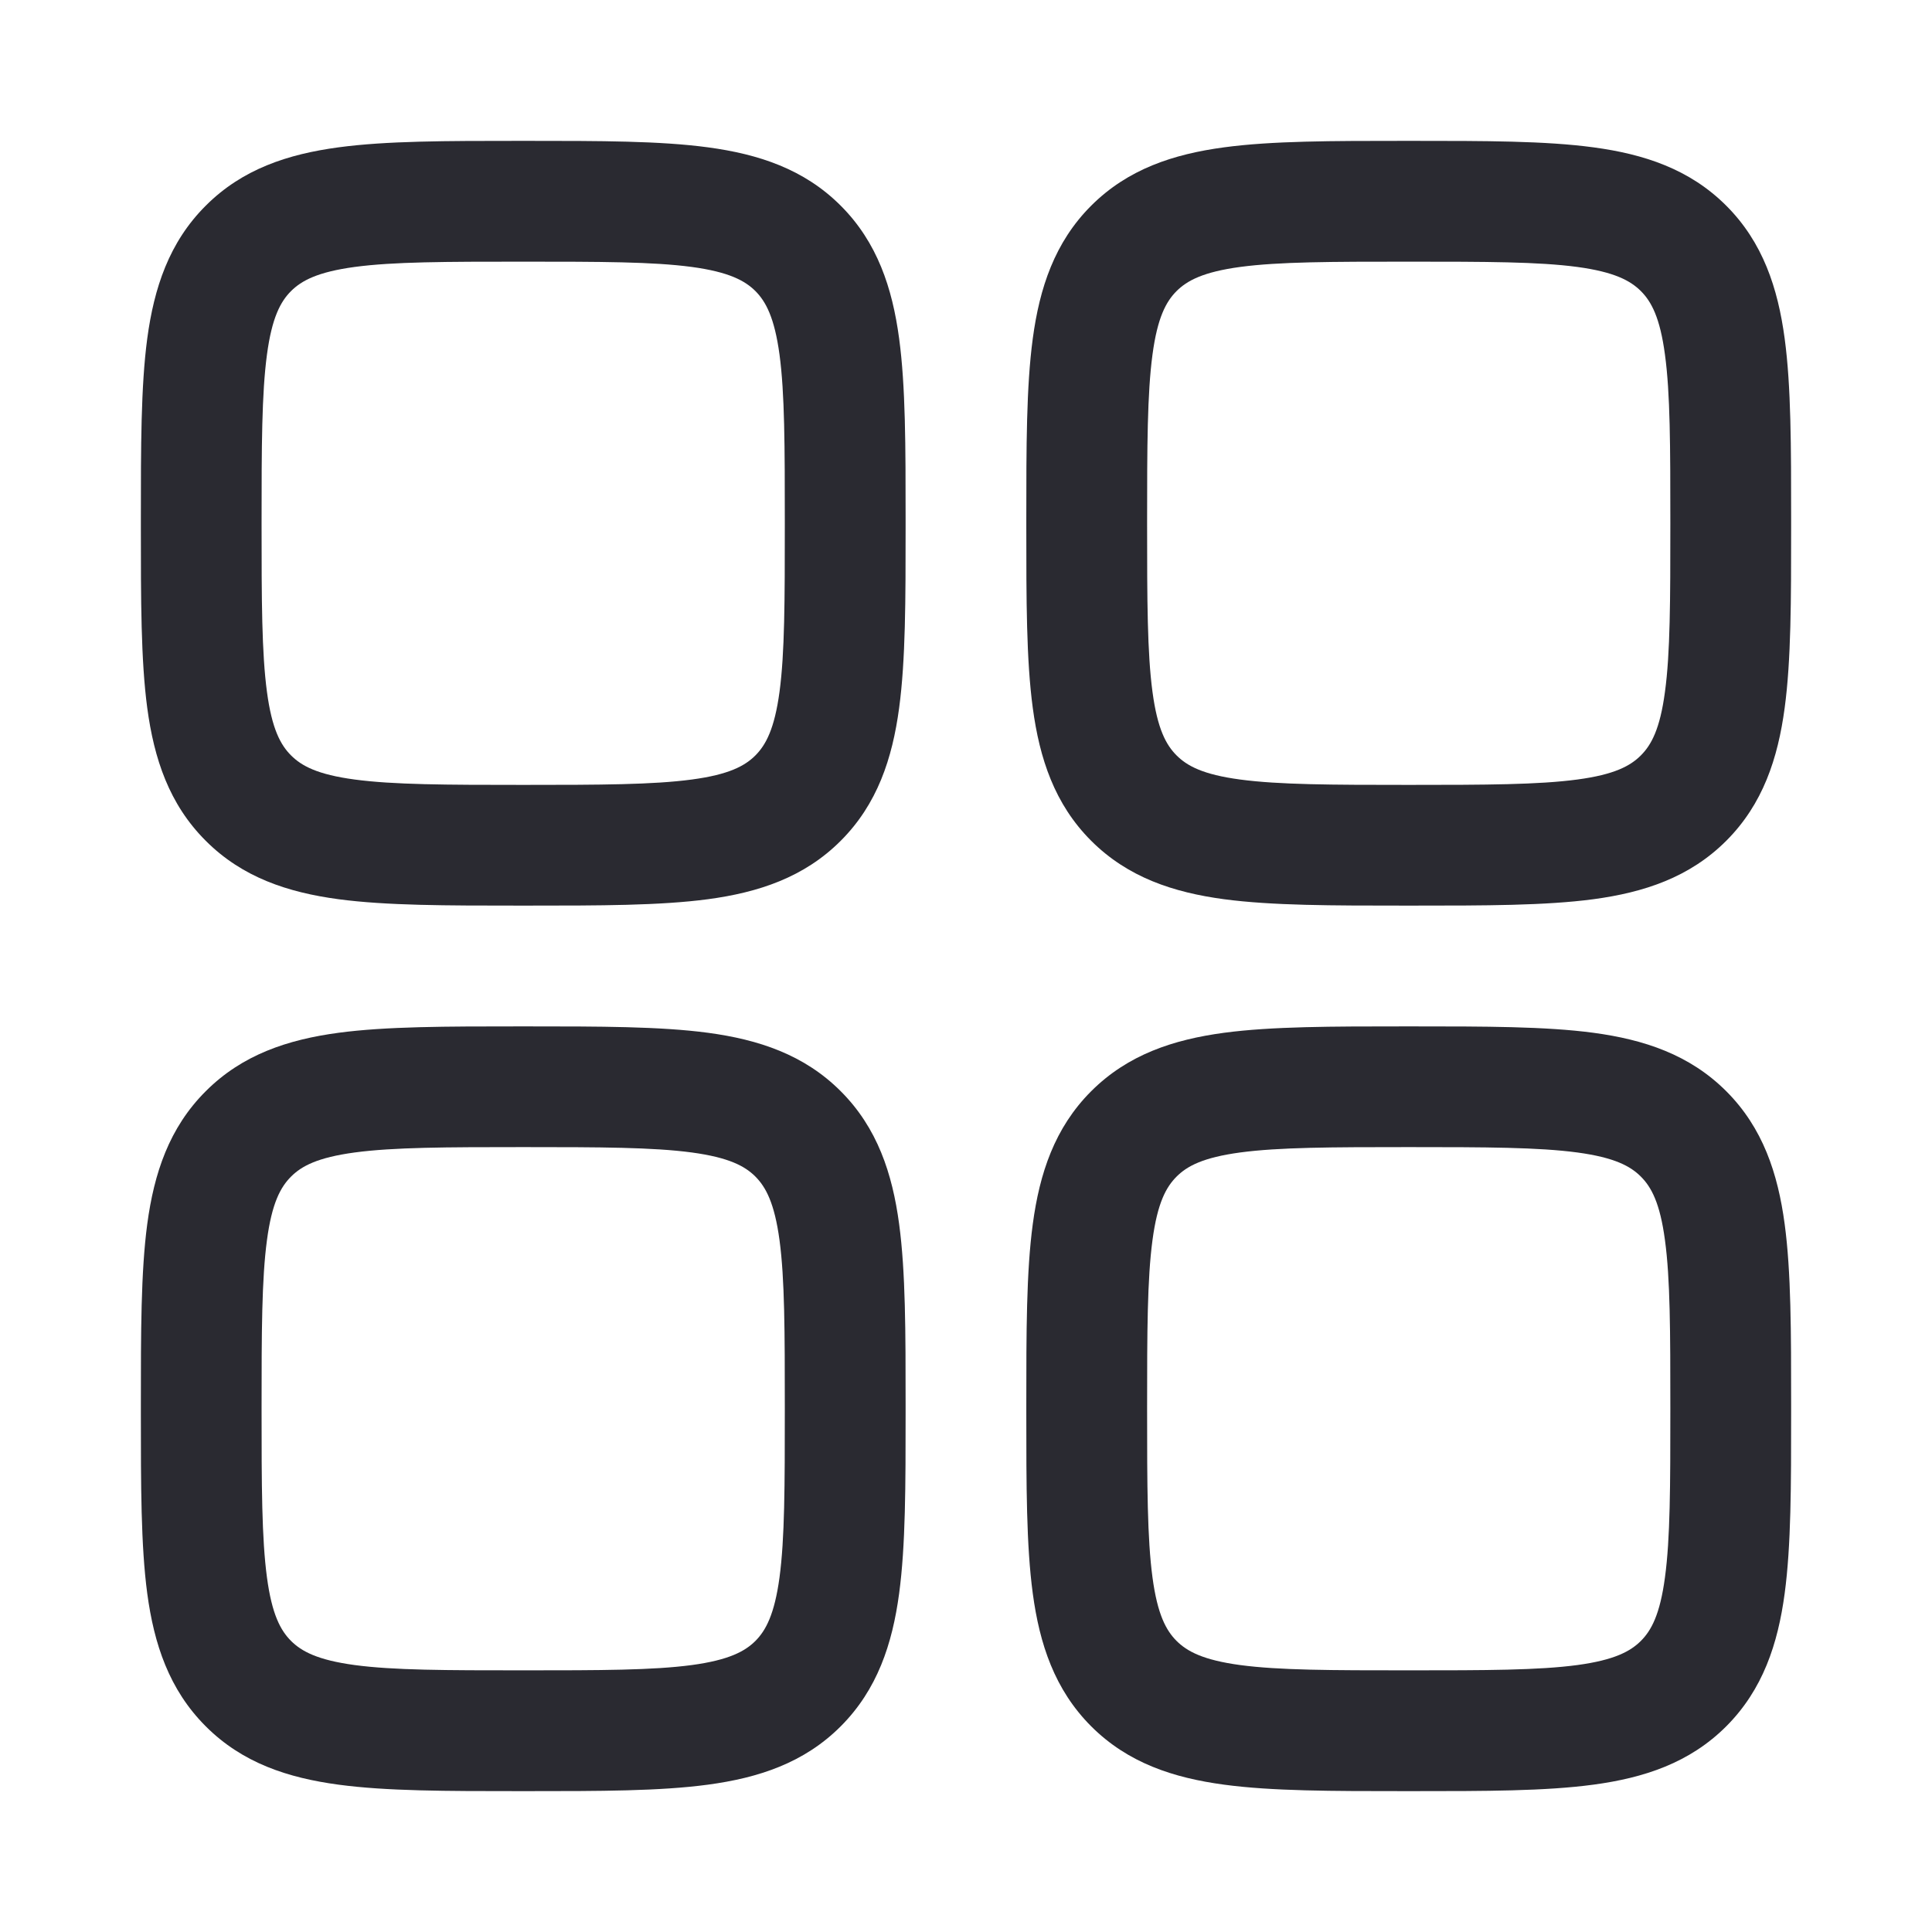
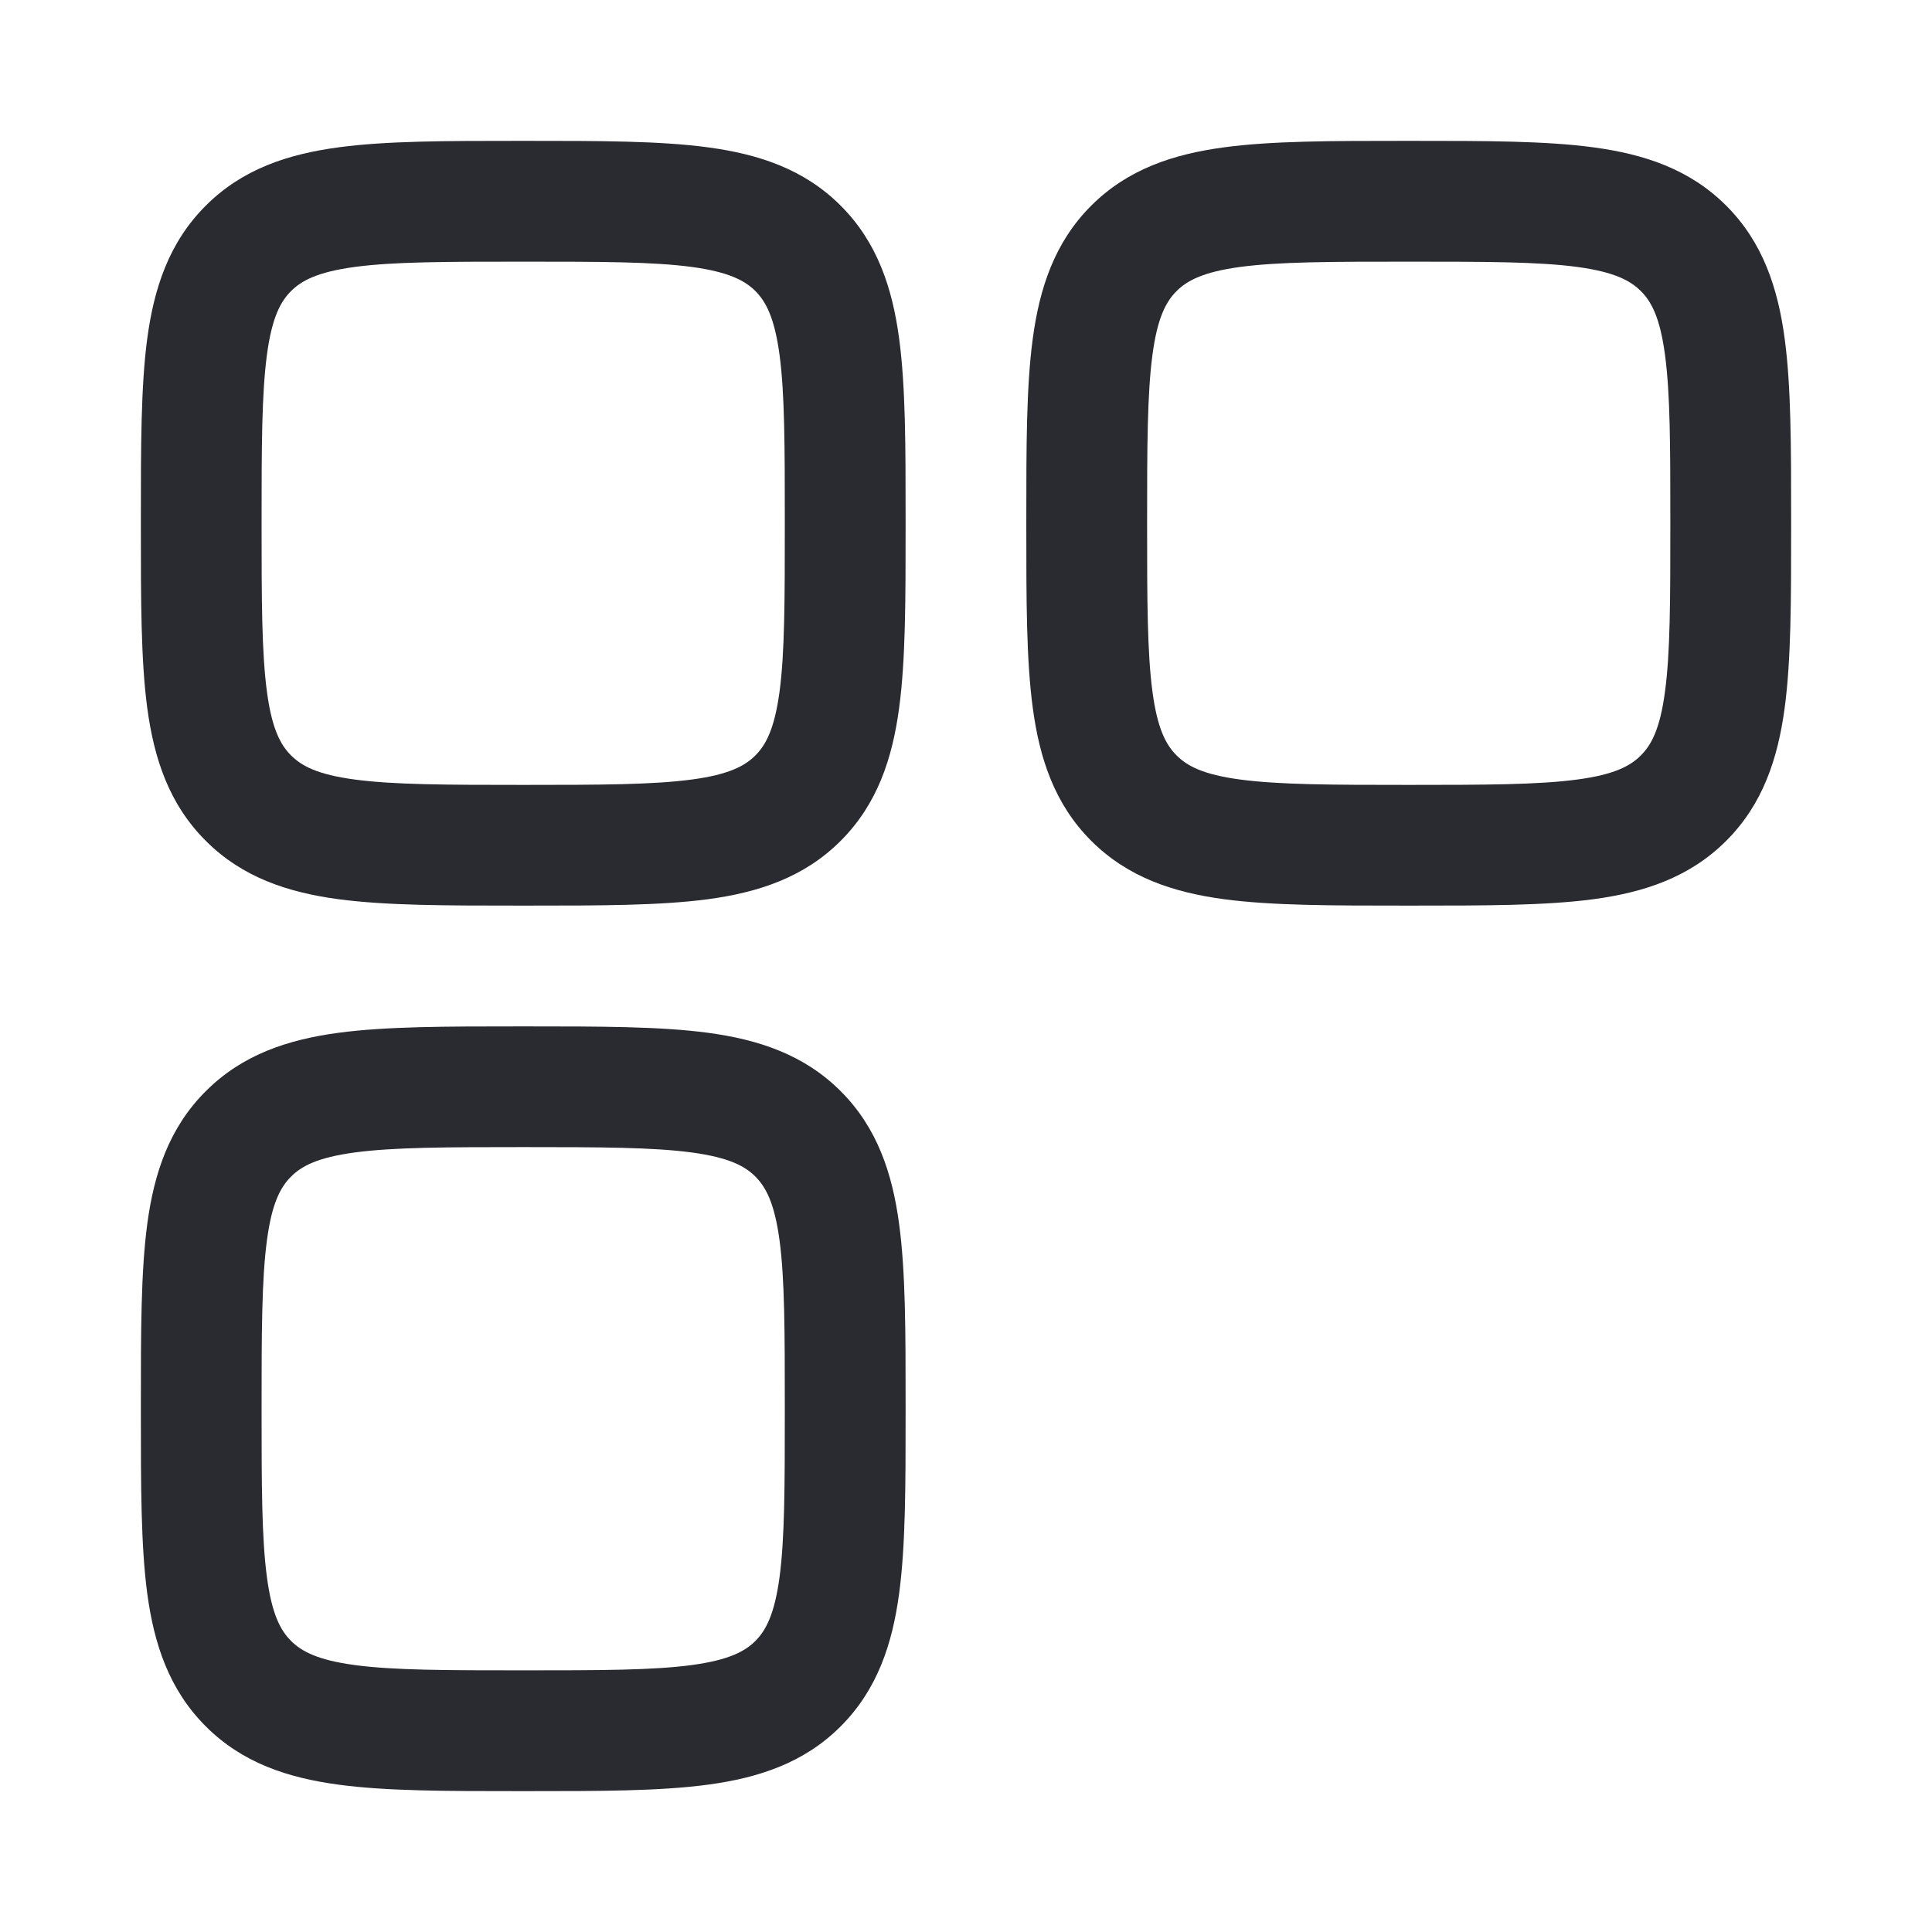
<svg xmlns="http://www.w3.org/2000/svg" width="23" height="23" viewBox="0 0 23 23" fill="none">
  <path fill-rule="evenodd" clip-rule="evenodd" d="M6.179 1.677C5.318 1.677 4.6 1.677 4.03 1.754C3.428 1.835 2.885 2.012 2.449 2.449C2.012 2.885 1.834 3.429 1.753 4.03C1.677 4.6 1.677 5.318 1.677 6.179V6.279C1.677 7.14 1.677 7.858 1.753 8.428C1.834 9.03 2.012 9.573 2.449 10.009C2.885 10.446 3.428 10.624 4.03 10.705C4.6 10.781 5.318 10.781 6.179 10.781H6.279C7.14 10.781 7.858 10.781 8.428 10.705C9.029 10.624 9.573 10.446 10.009 10.009C10.445 9.573 10.623 9.03 10.704 8.428C10.781 7.858 10.781 7.14 10.781 6.279V6.179C10.781 5.318 10.781 4.6 10.704 4.03C10.623 3.429 10.445 2.885 10.009 2.449C9.573 2.012 9.029 1.835 8.428 1.754C7.858 1.677 7.14 1.677 6.279 1.677H6.179ZM3.465 3.465C3.59 3.341 3.779 3.238 4.222 3.178C4.684 3.116 5.305 3.115 6.229 3.115C7.153 3.115 7.773 3.116 8.236 3.178C8.678 3.238 8.868 3.341 8.993 3.465C9.117 3.59 9.22 3.78 9.28 4.222C9.342 4.685 9.343 5.305 9.343 6.229C9.343 7.153 9.342 7.774 9.28 8.236C9.22 8.679 9.117 8.868 8.993 8.993C8.868 9.118 8.678 9.221 8.236 9.28C7.773 9.342 7.153 9.344 6.229 9.344C5.305 9.344 4.684 9.342 4.222 9.28C3.779 9.221 3.59 9.118 3.465 8.993C3.34 8.868 3.237 8.679 3.178 8.236C3.116 7.774 3.114 7.153 3.114 6.229C3.114 5.305 3.116 4.685 3.178 4.222C3.237 3.78 3.34 3.59 3.465 3.465Z" fill="#2A2A31" />
-   <path fill-rule="evenodd" clip-rule="evenodd" d="M16.721 12.219C15.86 12.219 15.142 12.219 14.572 12.295C13.97 12.376 13.427 12.554 12.99 12.991C12.554 13.427 12.376 13.97 12.295 14.572C12.218 15.142 12.218 15.86 12.218 16.721V16.821C12.218 17.682 12.218 18.4 12.295 18.97C12.376 19.571 12.554 20.114 12.99 20.551C13.427 20.988 13.97 21.165 14.572 21.246C15.142 21.323 15.86 21.323 16.721 21.323H16.82C17.681 21.323 18.399 21.323 18.969 21.246C19.571 21.165 20.114 20.988 20.551 20.551C20.987 20.114 21.165 19.571 21.246 18.97C21.323 18.4 21.323 17.682 21.323 16.821V16.721C21.323 15.86 21.323 15.142 21.246 14.572C21.165 13.97 20.987 13.427 20.551 12.991C20.114 12.554 19.571 12.376 18.969 12.295C18.399 12.219 17.681 12.219 16.82 12.219H16.721ZM14.007 14.007C14.132 13.882 14.321 13.78 14.763 13.72C15.226 13.658 15.847 13.656 16.77 13.656C17.694 13.656 18.315 13.658 18.778 13.72C19.22 13.78 19.409 13.882 19.534 14.007C19.659 14.132 19.762 14.321 19.821 14.764C19.884 15.226 19.885 15.847 19.885 16.771C19.885 17.695 19.884 18.315 19.821 18.778C19.762 19.22 19.659 19.41 19.534 19.535C19.409 19.659 19.22 19.762 18.778 19.822C18.315 19.884 17.694 19.885 16.77 19.885C15.847 19.885 15.226 19.884 14.763 19.822C14.321 19.762 14.132 19.659 14.007 19.535C13.882 19.41 13.779 19.22 13.72 18.778C13.658 18.315 13.656 17.695 13.656 16.771C13.656 15.847 13.658 15.226 13.72 14.764C13.779 14.321 13.882 14.132 14.007 14.007Z" fill="#2A2A31" />
  <path fill-rule="evenodd" clip-rule="evenodd" d="M6.179 12.219H6.279C7.14 12.219 7.858 12.219 8.428 12.295C9.029 12.376 9.573 12.554 10.009 12.991C10.445 13.427 10.623 13.97 10.704 14.572C10.781 15.142 10.781 15.86 10.781 16.721V16.821C10.781 17.682 10.781 18.4 10.704 18.97C10.623 19.571 10.445 20.114 10.009 20.551C9.573 20.988 9.029 21.165 8.428 21.246C7.858 21.323 7.14 21.323 6.279 21.323H6.179C5.318 21.323 4.6 21.323 4.03 21.246C3.428 21.165 2.885 20.988 2.449 20.551C2.012 20.114 1.834 19.571 1.753 18.97C1.677 18.4 1.677 17.682 1.677 16.821V16.721C1.677 15.86 1.677 15.142 1.753 14.572C1.834 13.97 2.012 13.427 2.449 12.991C2.885 12.554 3.428 12.376 4.03 12.295C4.6 12.219 5.318 12.219 6.179 12.219ZM4.222 13.72C3.779 13.78 3.59 13.882 3.465 14.007C3.34 14.132 3.237 14.321 3.178 14.764C3.116 15.226 3.114 15.847 3.114 16.771C3.114 17.695 3.116 18.315 3.178 18.778C3.237 19.22 3.34 19.41 3.465 19.535C3.59 19.659 3.779 19.762 4.222 19.822C4.684 19.884 5.305 19.885 6.229 19.885C7.153 19.885 7.773 19.884 8.236 19.822C8.678 19.762 8.868 19.659 8.993 19.535C9.117 19.41 9.22 19.22 9.28 18.778C9.342 18.315 9.343 17.695 9.343 16.771C9.343 15.847 9.342 15.226 9.28 14.764C9.22 14.321 9.117 14.132 8.993 14.007C8.868 13.882 8.678 13.78 8.236 13.72C7.773 13.658 7.153 13.656 6.229 13.656C5.305 13.656 4.684 13.658 4.222 13.72Z" fill="#2A2A31" />
  <path fill-rule="evenodd" clip-rule="evenodd" d="M16.721 1.677C15.86 1.677 15.142 1.677 14.572 1.754C13.97 1.835 13.427 2.012 12.99 2.449C12.554 2.885 12.376 3.429 12.295 4.03C12.218 4.6 12.218 5.318 12.218 6.179V6.279C12.218 7.14 12.218 7.858 12.295 8.428C12.376 9.03 12.554 9.573 12.99 10.009C13.427 10.446 13.97 10.624 14.572 10.705C15.142 10.781 15.86 10.781 16.721 10.781H16.82C17.681 10.781 18.399 10.781 18.969 10.705C19.571 10.624 20.114 10.446 20.551 10.009C20.987 9.573 21.165 9.03 21.246 8.428C21.323 7.858 21.323 7.14 21.323 6.279V6.179C21.323 5.318 21.323 4.6 21.246 4.03C21.165 3.429 20.987 2.885 20.551 2.449C20.114 2.012 19.571 1.835 18.969 1.754C18.399 1.677 17.681 1.677 16.82 1.677H16.721ZM14.007 3.465C14.132 3.341 14.321 3.238 14.763 3.178C15.226 3.116 15.847 3.115 16.77 3.115C17.694 3.115 18.315 3.116 18.778 3.178C19.22 3.238 19.409 3.341 19.534 3.465C19.659 3.59 19.762 3.78 19.821 4.222C19.884 4.685 19.885 5.305 19.885 6.229C19.885 7.153 19.884 7.774 19.821 8.236C19.762 8.679 19.659 8.868 19.534 8.993C19.409 9.118 19.22 9.221 18.778 9.28C18.315 9.342 17.694 9.344 16.77 9.344C15.847 9.344 15.226 9.342 14.763 9.28C14.321 9.221 14.132 9.118 14.007 8.993C13.882 8.868 13.779 8.679 13.72 8.236C13.658 7.774 13.656 7.153 13.656 6.229C13.656 5.305 13.658 4.685 13.72 4.222C13.779 3.78 13.882 3.59 14.007 3.465Z" fill="#2A2A31" />
</svg>